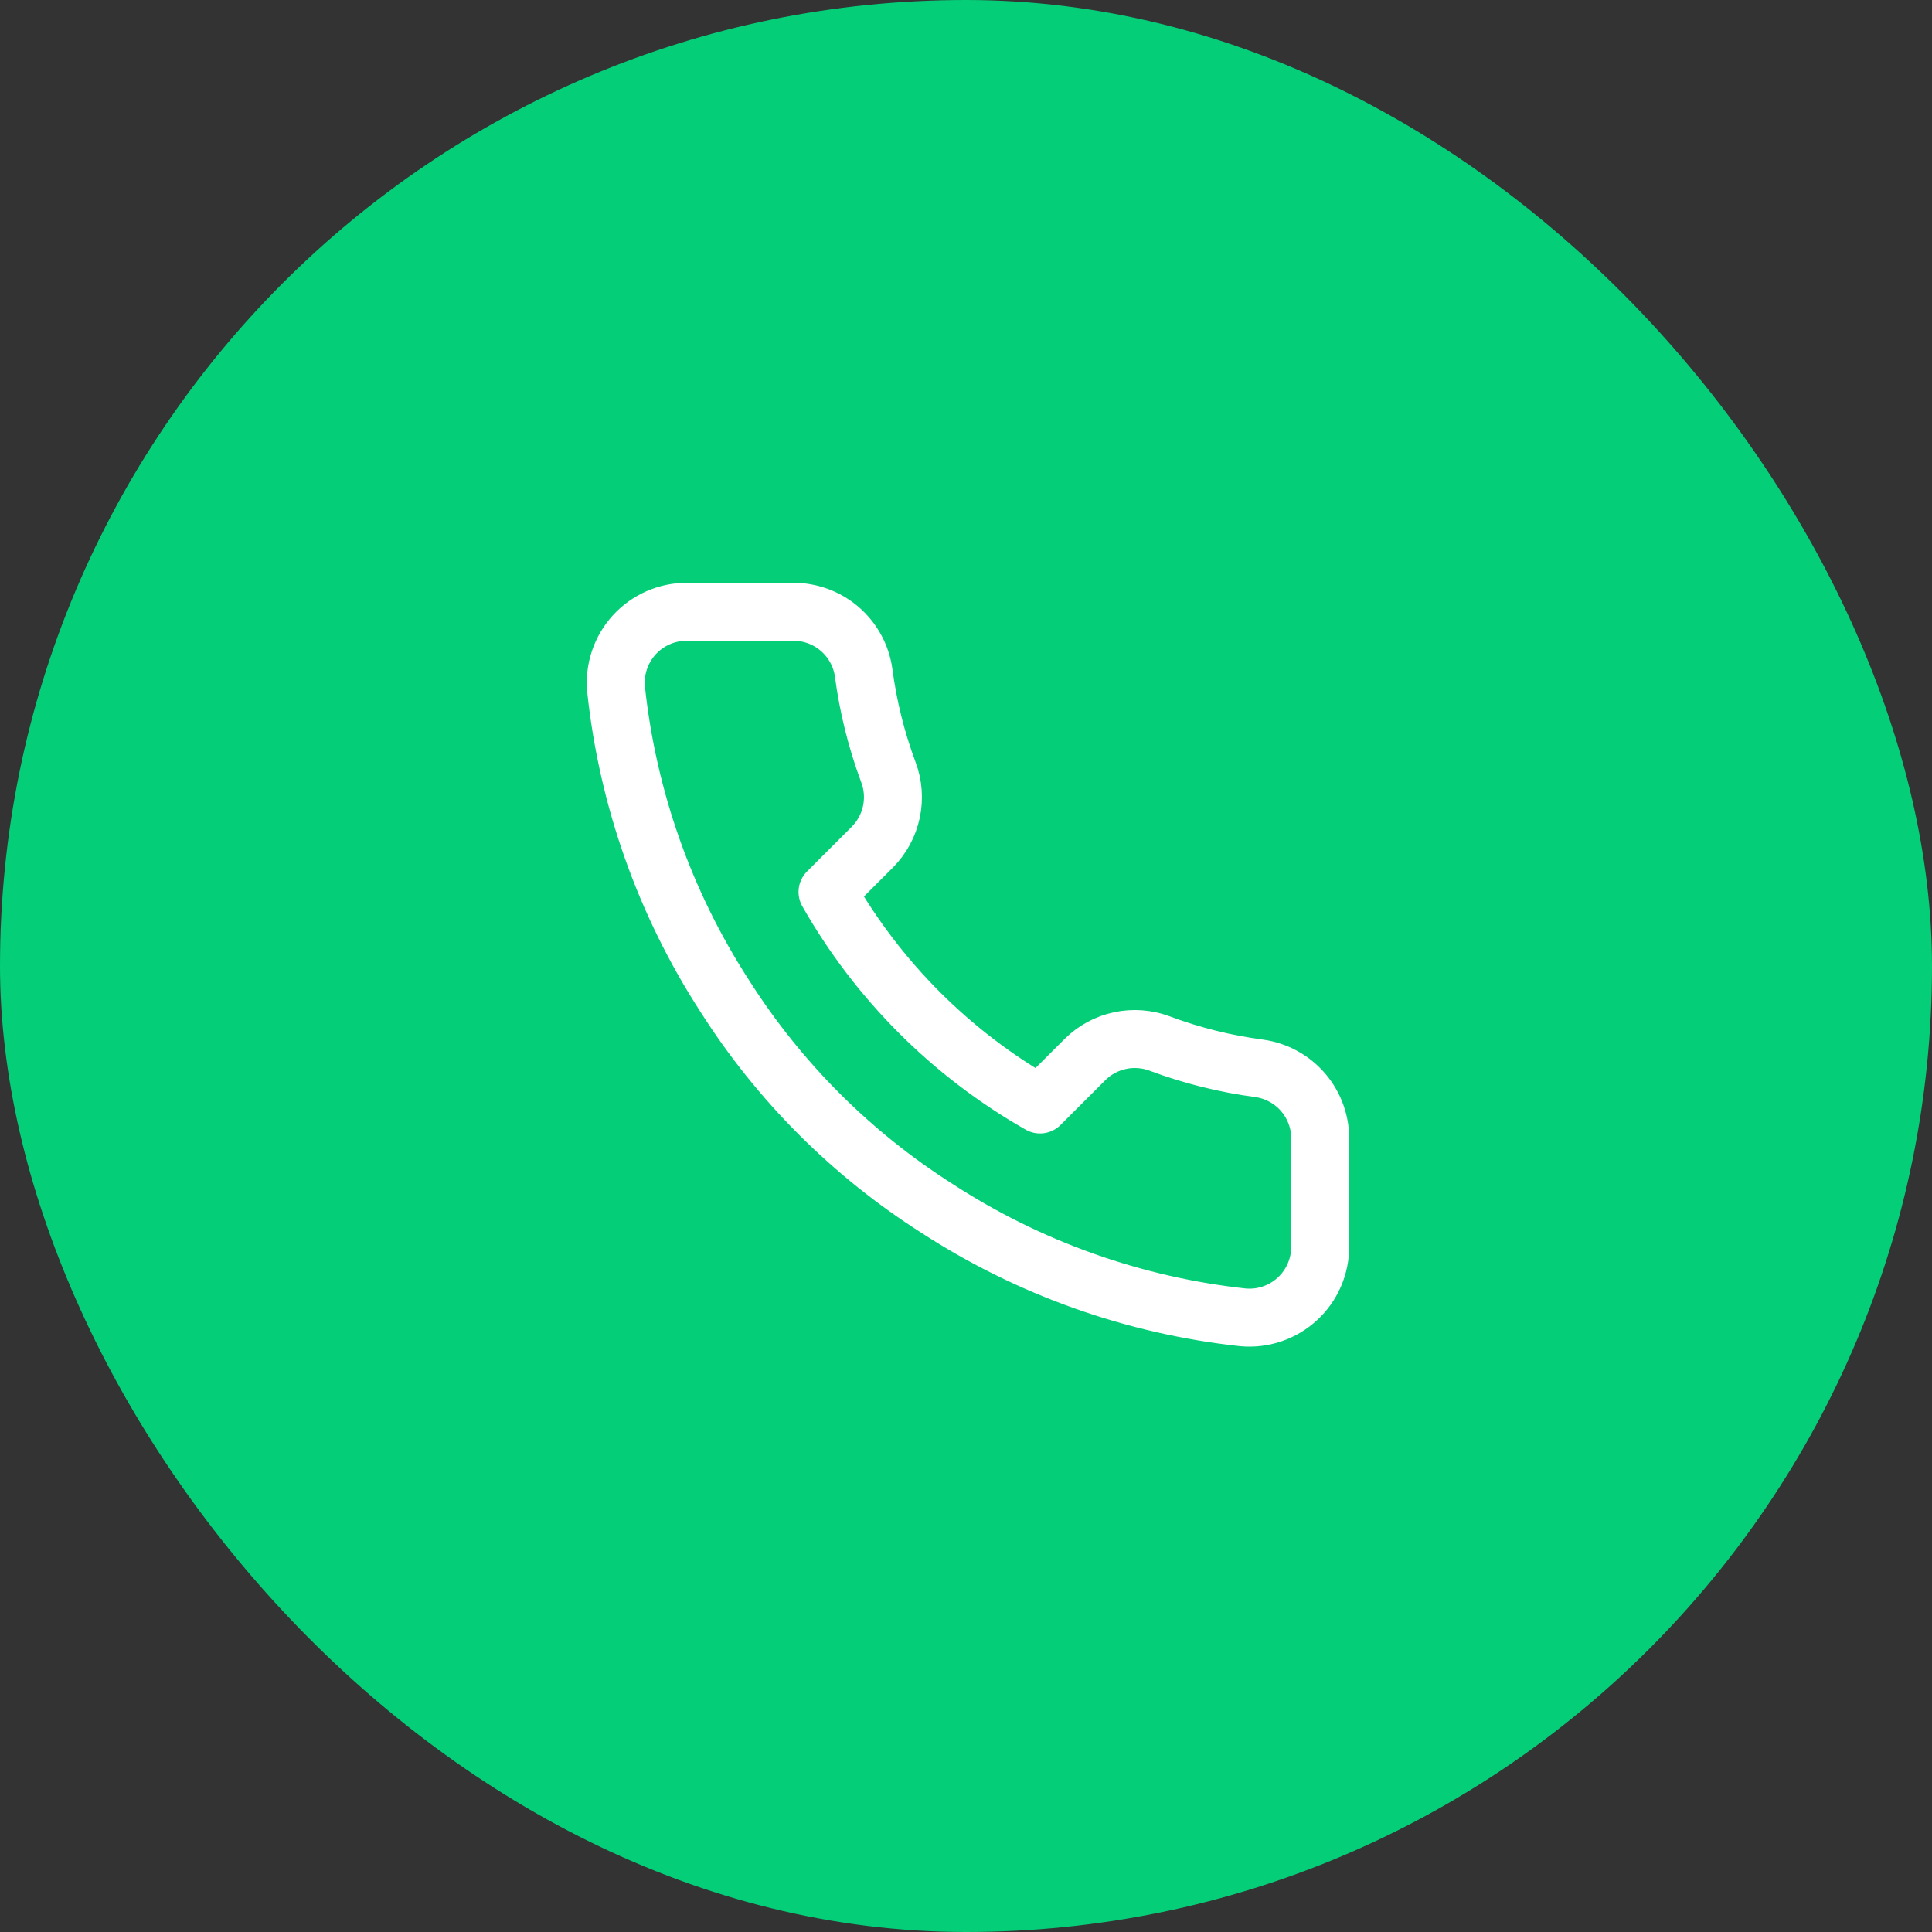
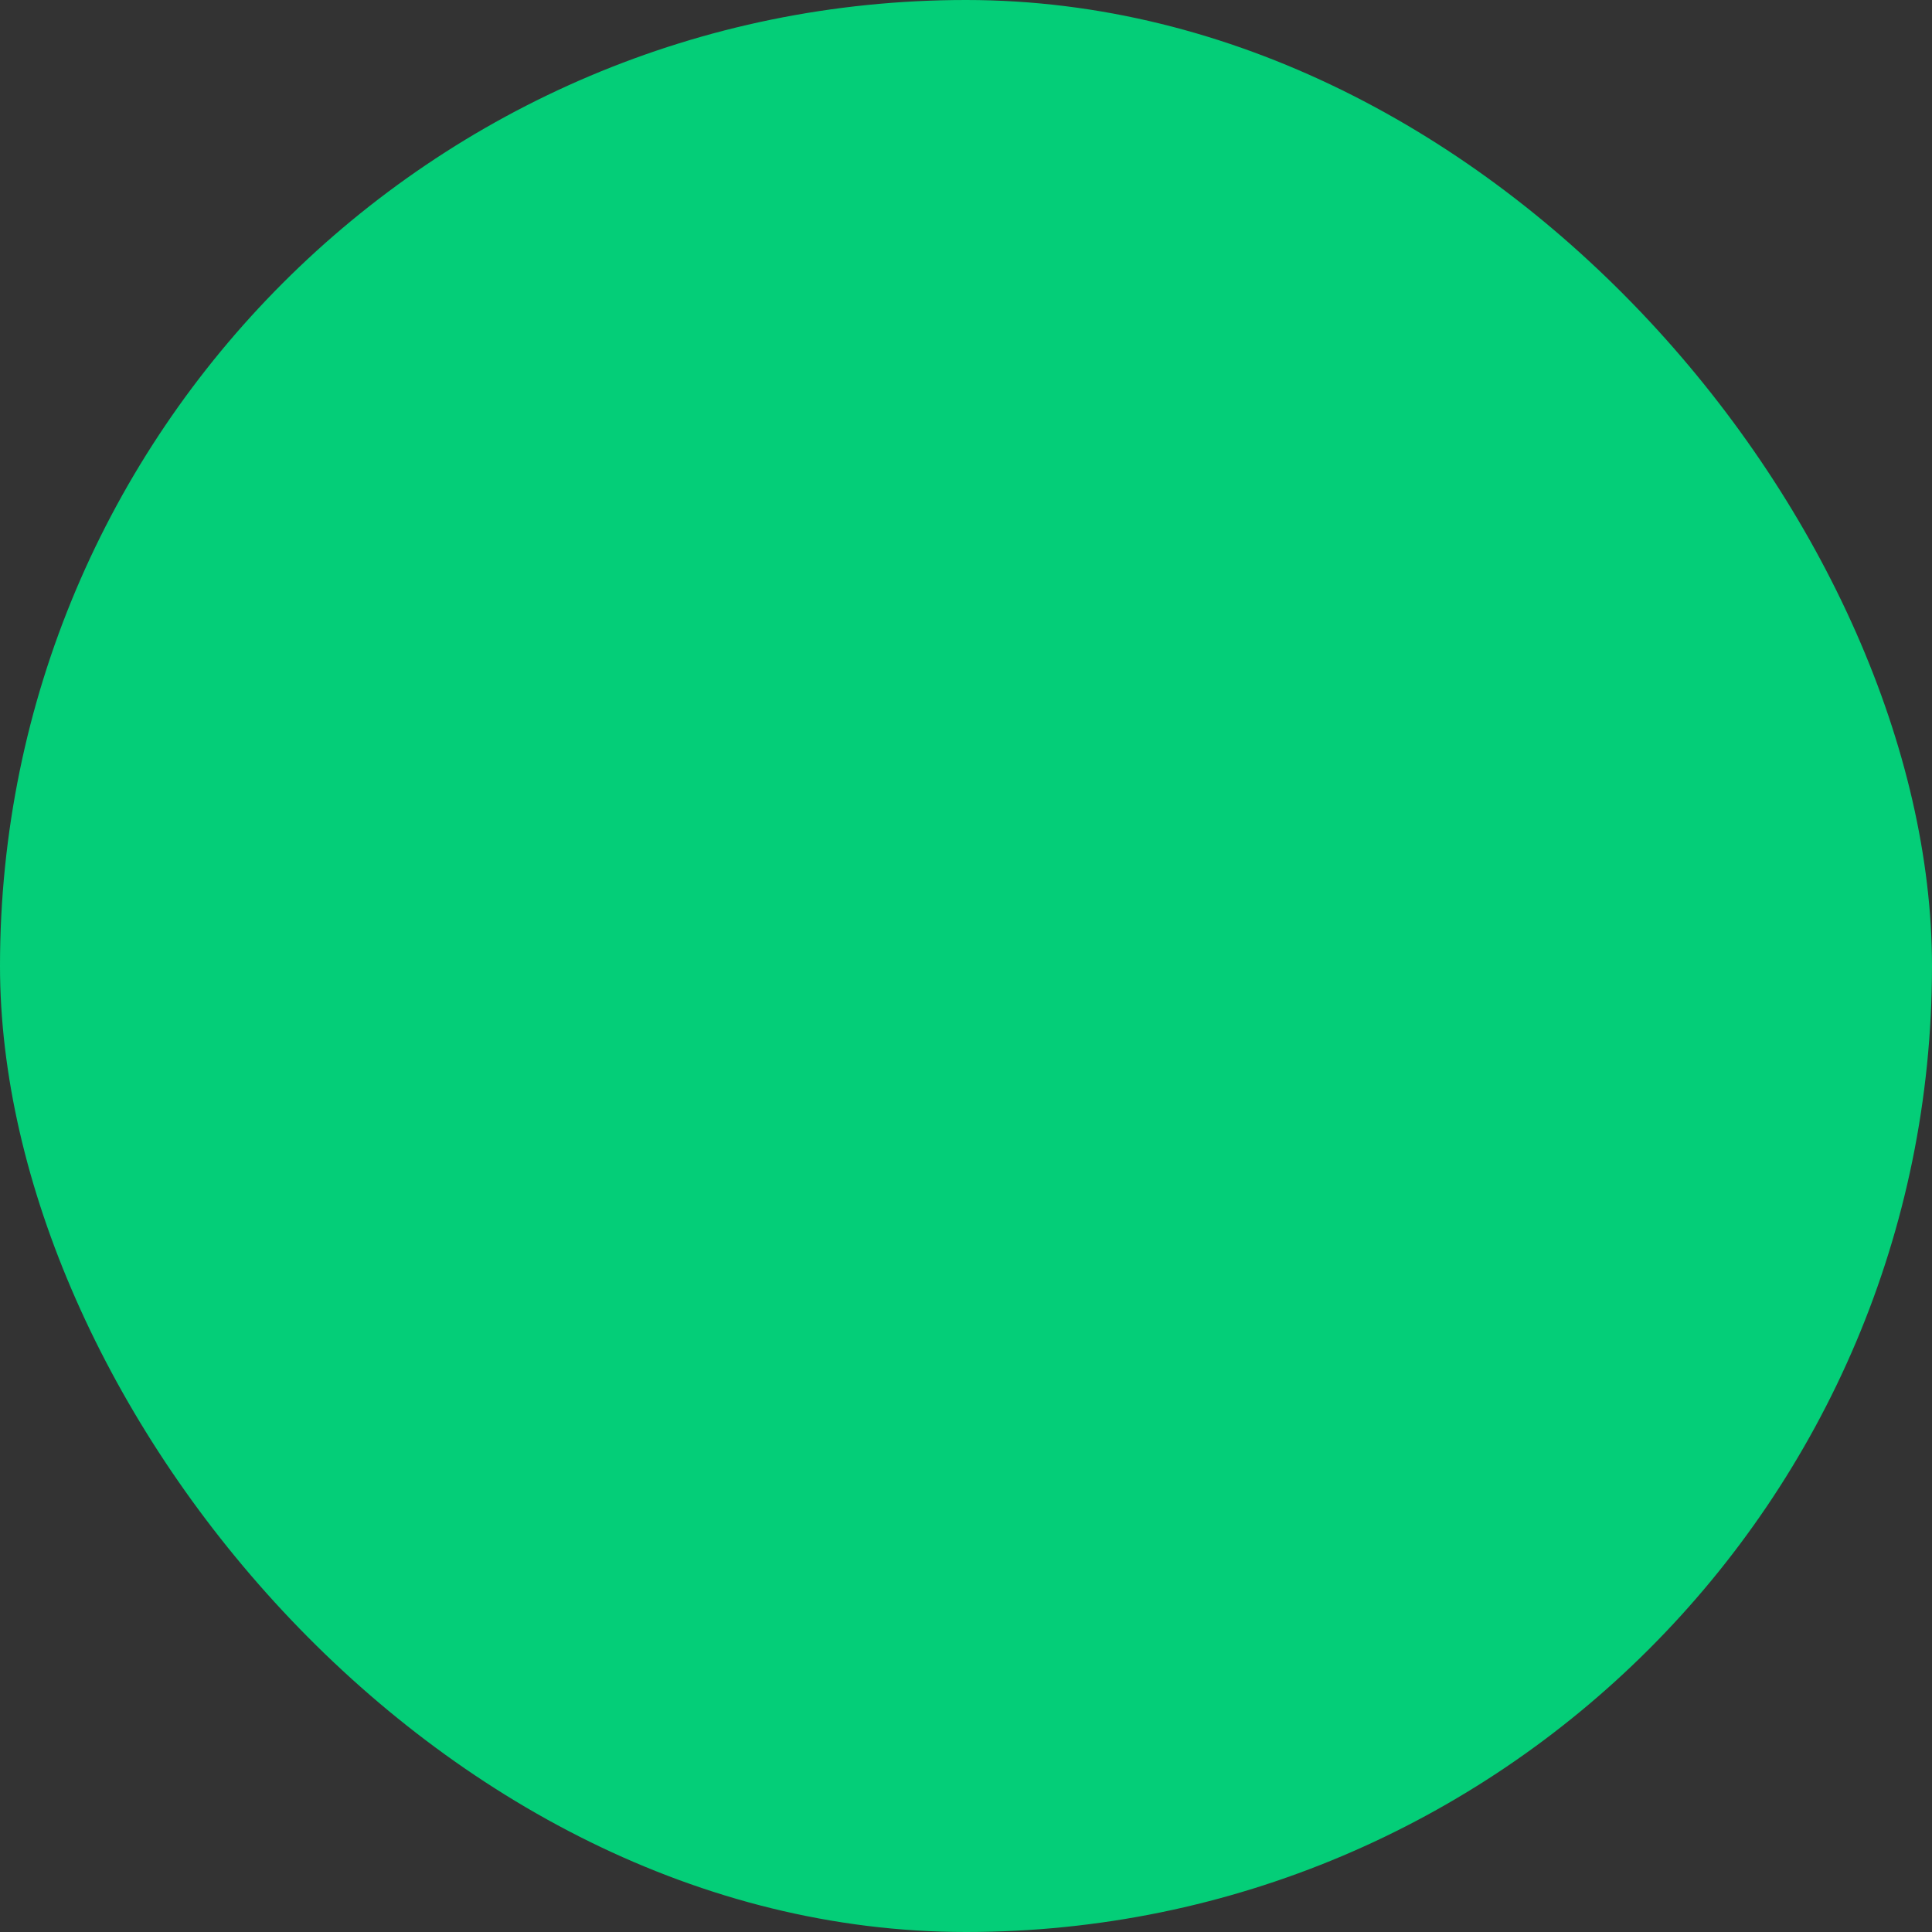
<svg xmlns="http://www.w3.org/2000/svg" width="50" height="50" viewBox="0 0 50 50" fill="none">
  <rect x="0" y="0" width="50" height="50" fill="#333333" stroke="none" />
  <rect width="50" height="50" rx="25" fill="#04CE78" />
-   <path d="M34.167 29.51V32.26C34.168 32.515 34.115 32.768 34.013 33.002C33.911 33.236 33.761 33.446 33.573 33.618C33.385 33.791 33.163 33.922 32.921 34.004C32.679 34.086 32.423 34.116 32.168 34.093C29.348 33.787 26.638 32.823 24.258 31.279C22.043 29.872 20.165 27.994 18.758 25.779C17.208 23.387 16.244 20.665 15.943 17.831C15.92 17.578 15.951 17.323 16.032 17.081C16.113 16.84 16.244 16.618 16.415 16.43C16.587 16.242 16.796 16.092 17.029 15.989C17.261 15.887 17.513 15.833 17.767 15.833H20.517C20.962 15.829 21.394 15.986 21.731 16.276C22.068 16.566 22.289 16.969 22.351 17.41C22.467 18.29 22.682 19.154 22.992 19.986C23.116 20.314 23.142 20.67 23.069 21.013C22.996 21.356 22.826 21.671 22.58 21.92L21.416 23.084C22.721 25.379 24.621 27.279 26.916 28.584L28.08 27.42C28.329 27.173 28.644 27.003 28.987 26.93C29.329 26.857 29.686 26.884 30.014 27.007C30.846 27.318 31.71 27.533 32.59 27.649C33.035 27.712 33.442 27.936 33.733 28.279C34.023 28.622 34.178 29.06 34.167 29.51Z" stroke="white" stroke-width="1.5" stroke-linecap="round" stroke-linejoin="round" />
</svg>